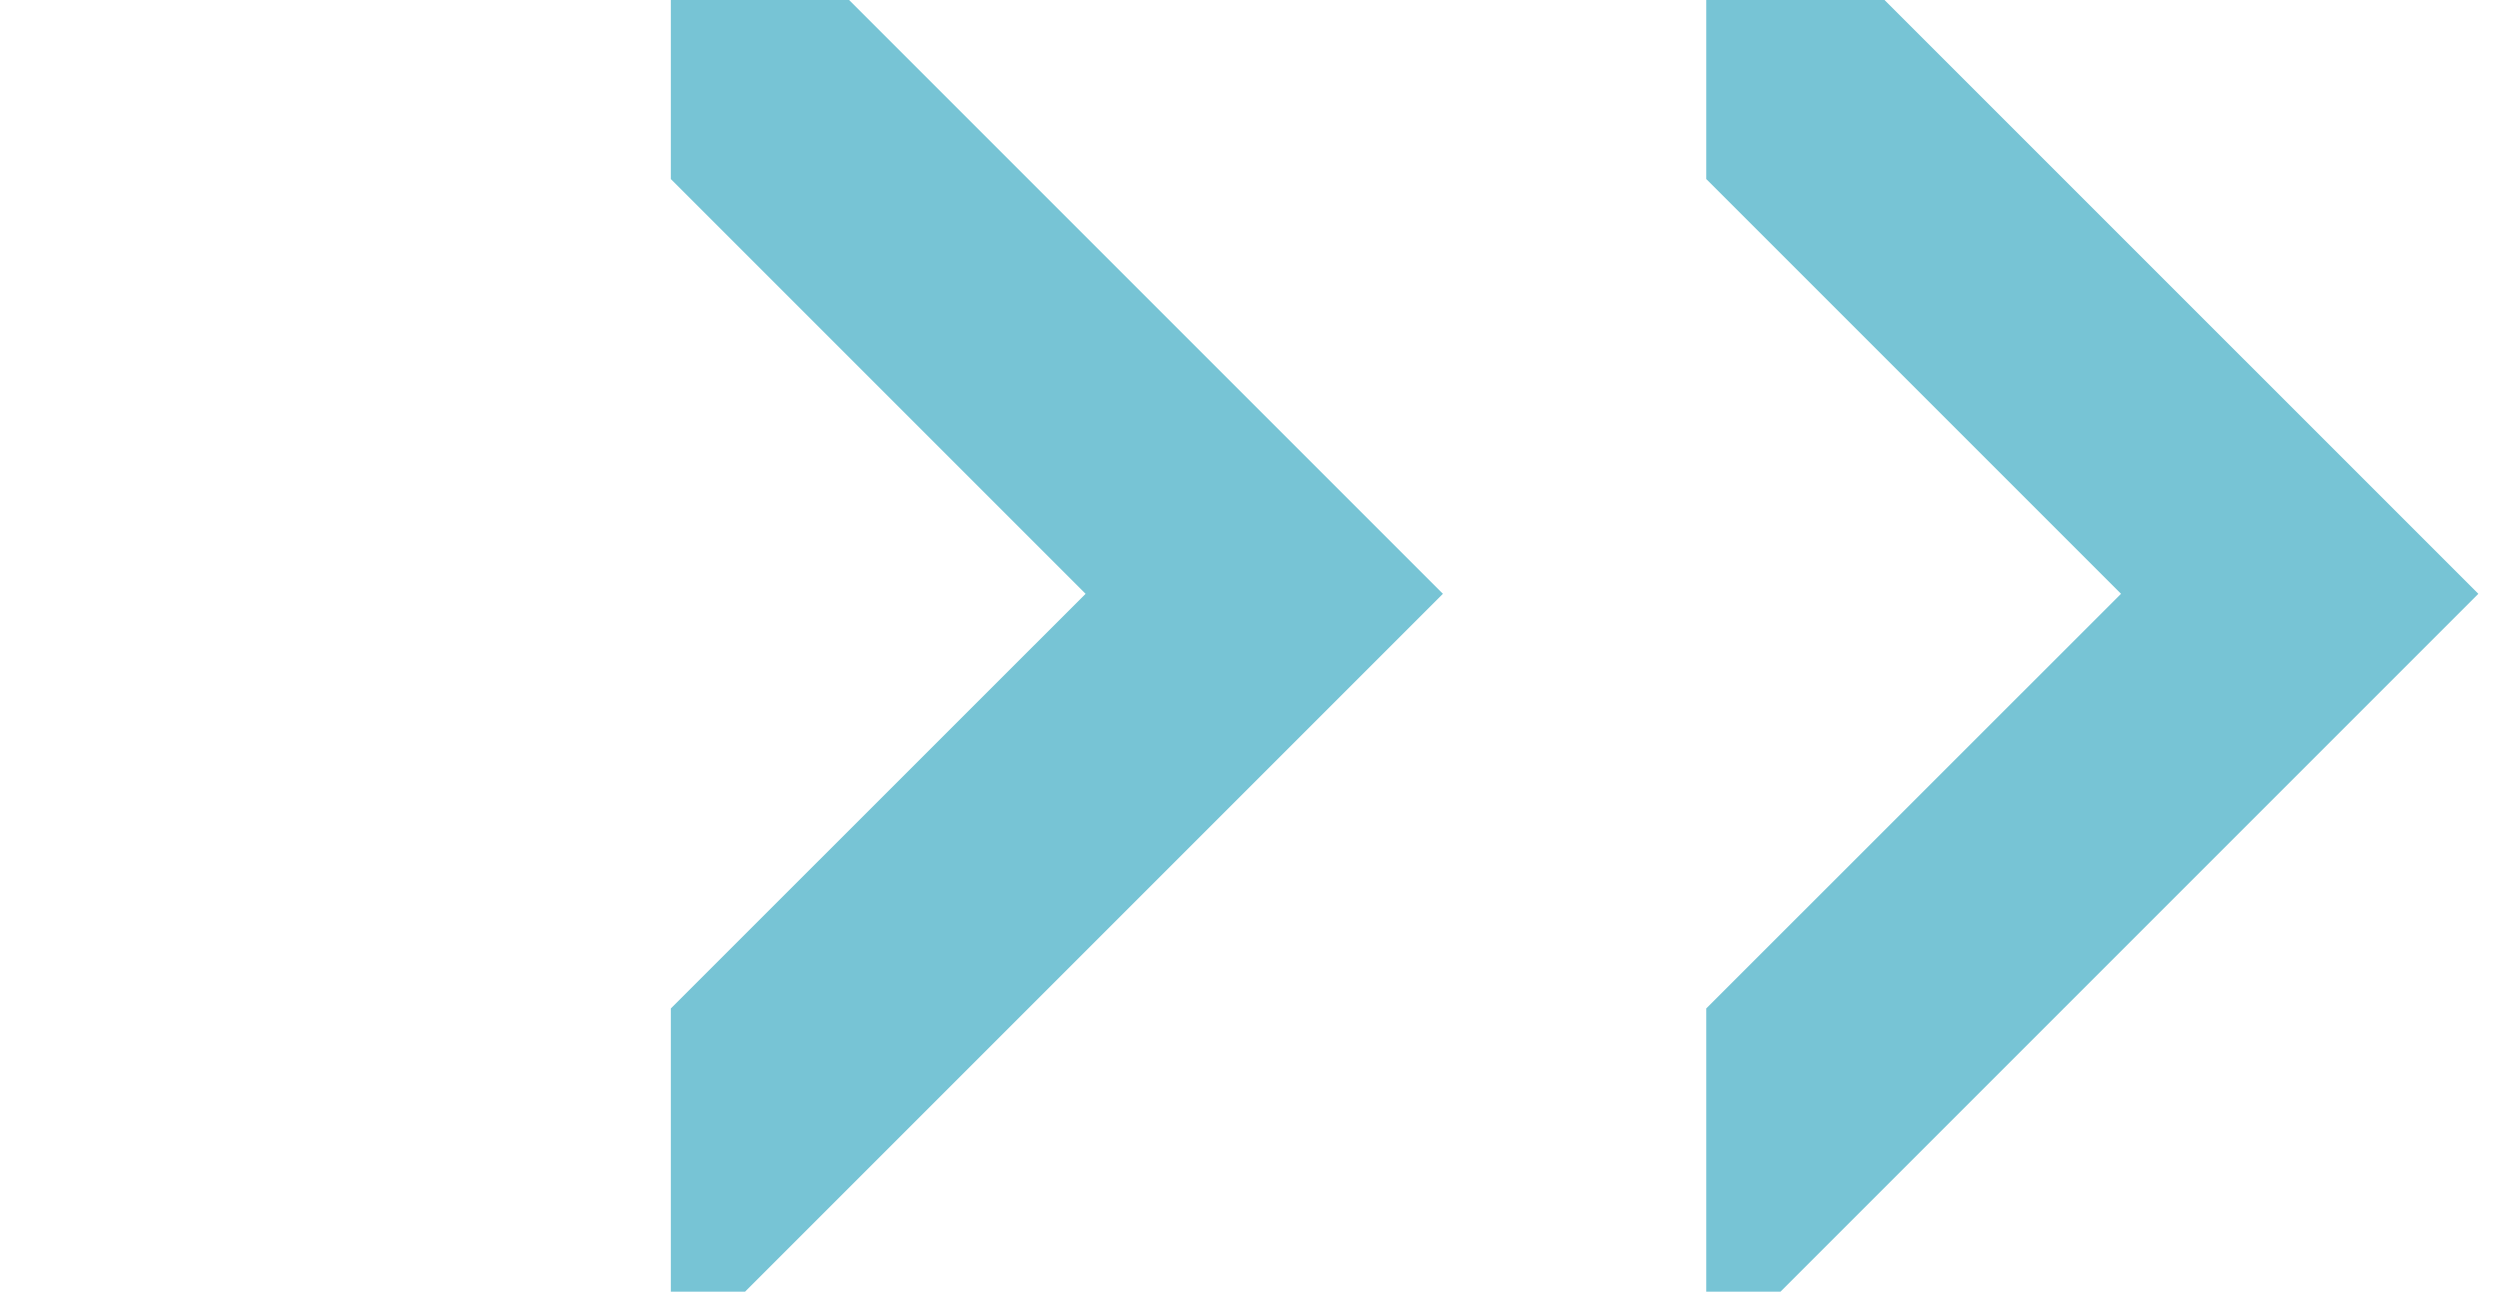
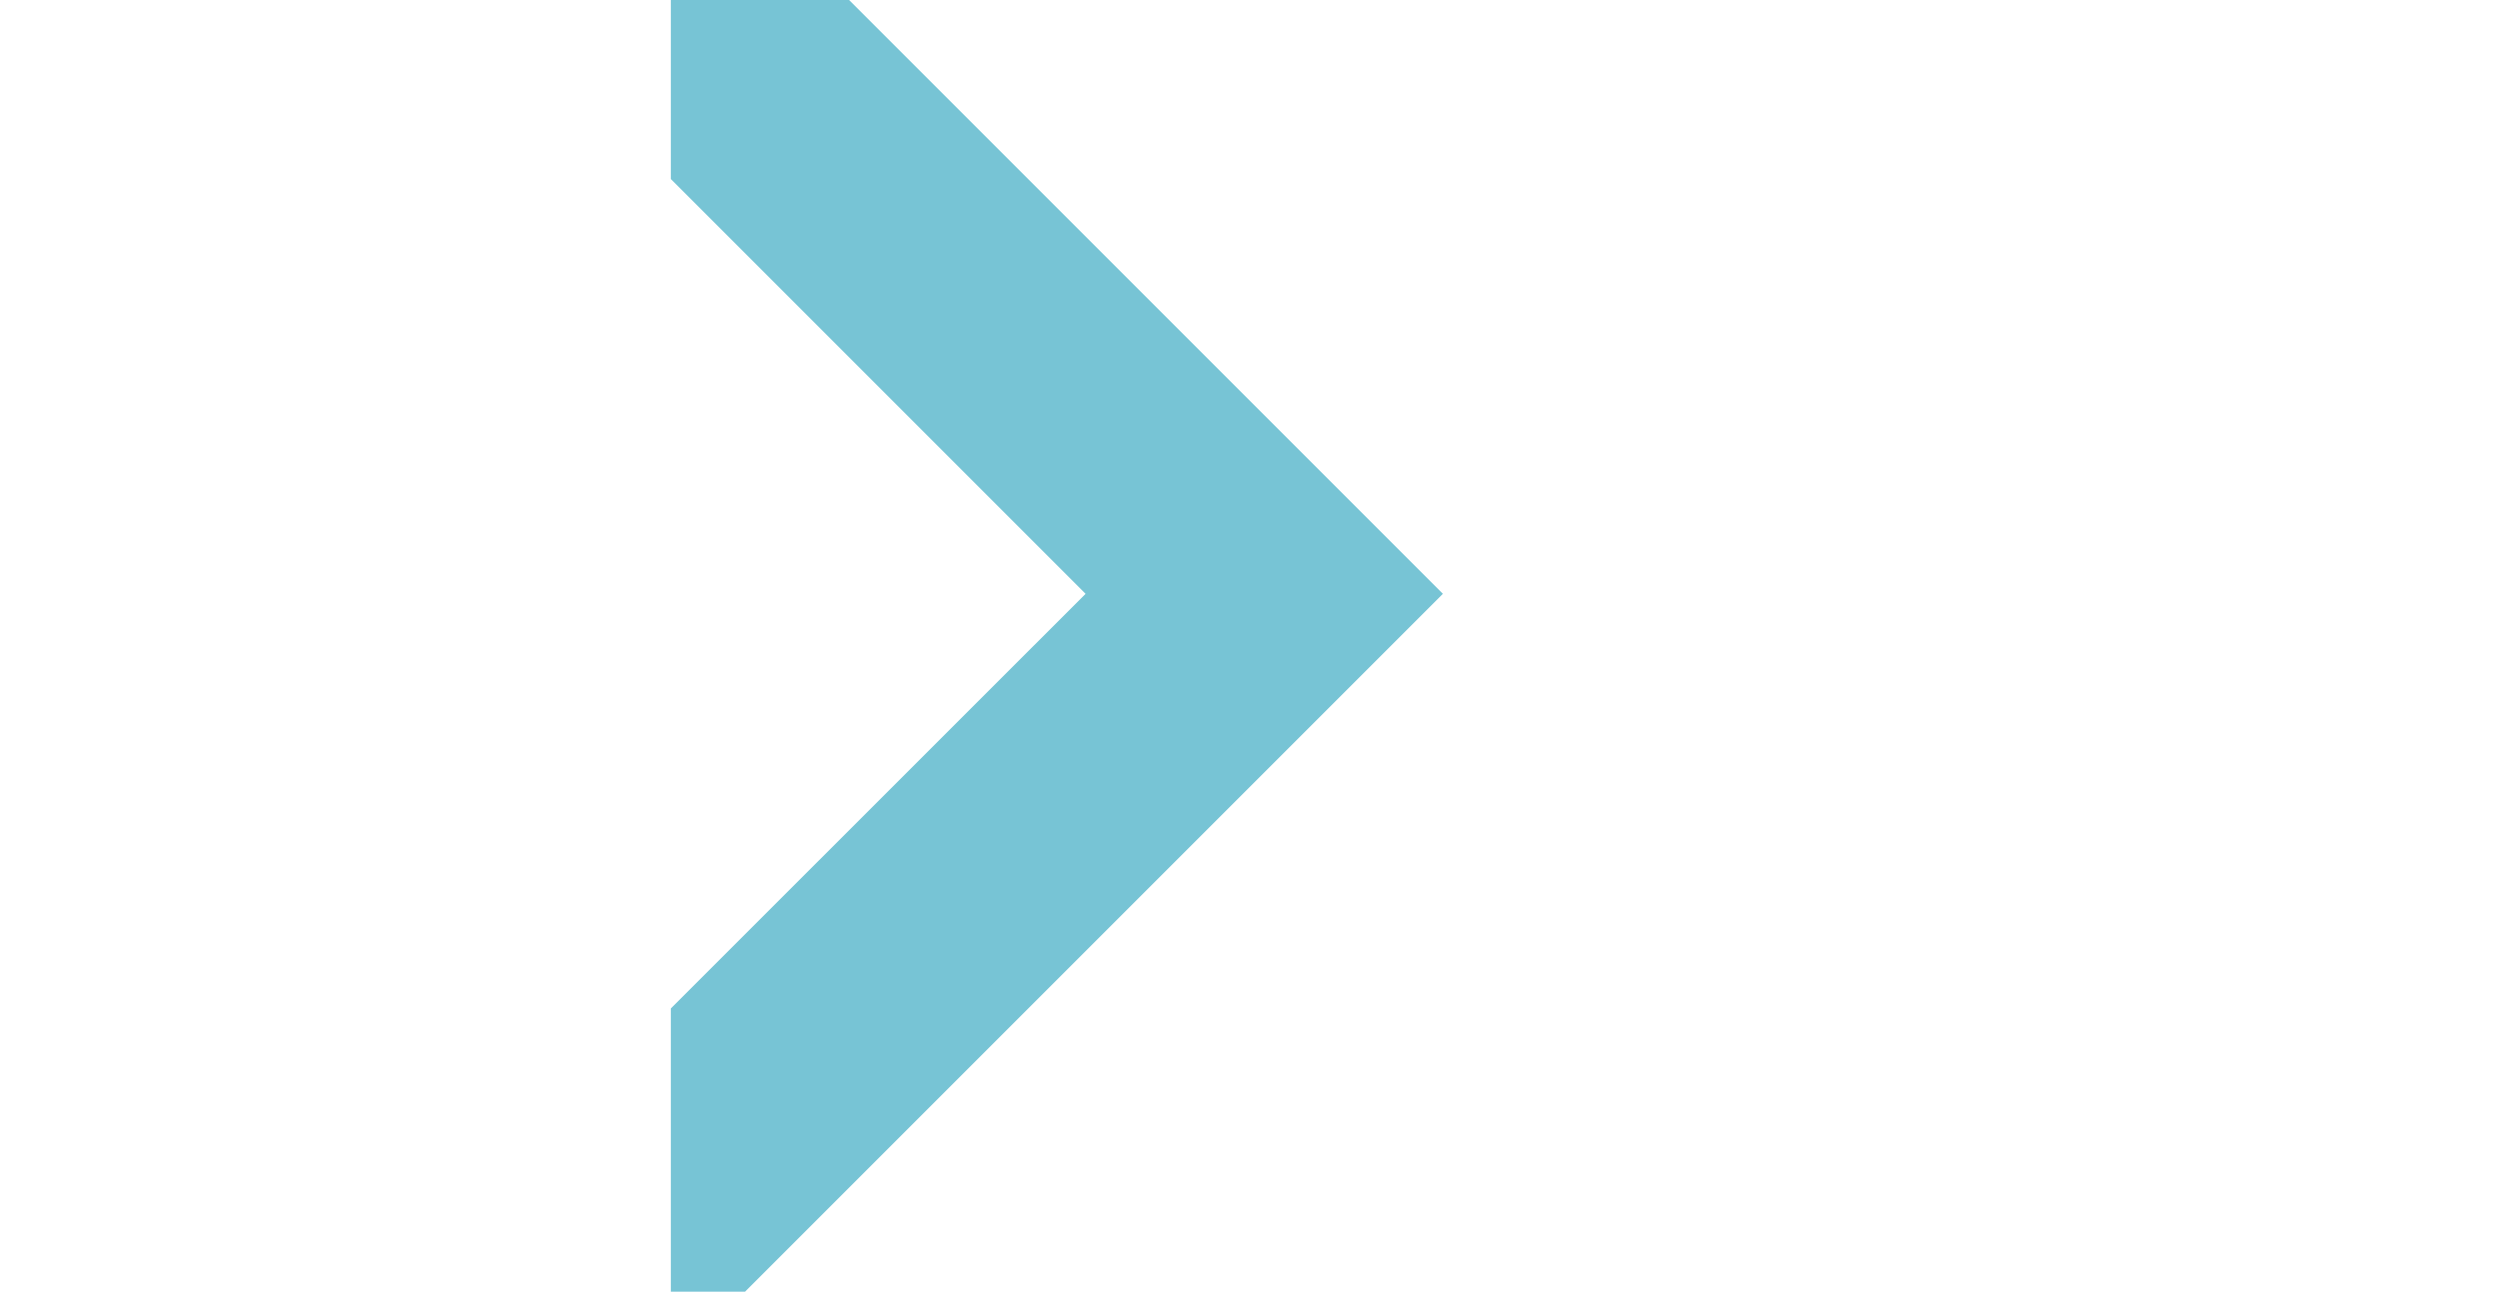
<svg xmlns="http://www.w3.org/2000/svg" viewBox="0 0 1200 620">
  <title>hero-arrows</title>
-   <polygon points="1189.6 285.03 1189.6 285.02 904.57 0 819 0 819 85.94 1018.09 285.03 819 484.06 819 620 854.63 620 1189.6 285.03" style="fill:#77c4d5" />
  <polygon points="692.6 285.03 692.6 285.02 407.57 0 322 0 322 85.94 521.09 285.03 322 484.06 322 620 357.63 620 692.6 285.03" style="fill:#77c4d5" />
</svg>